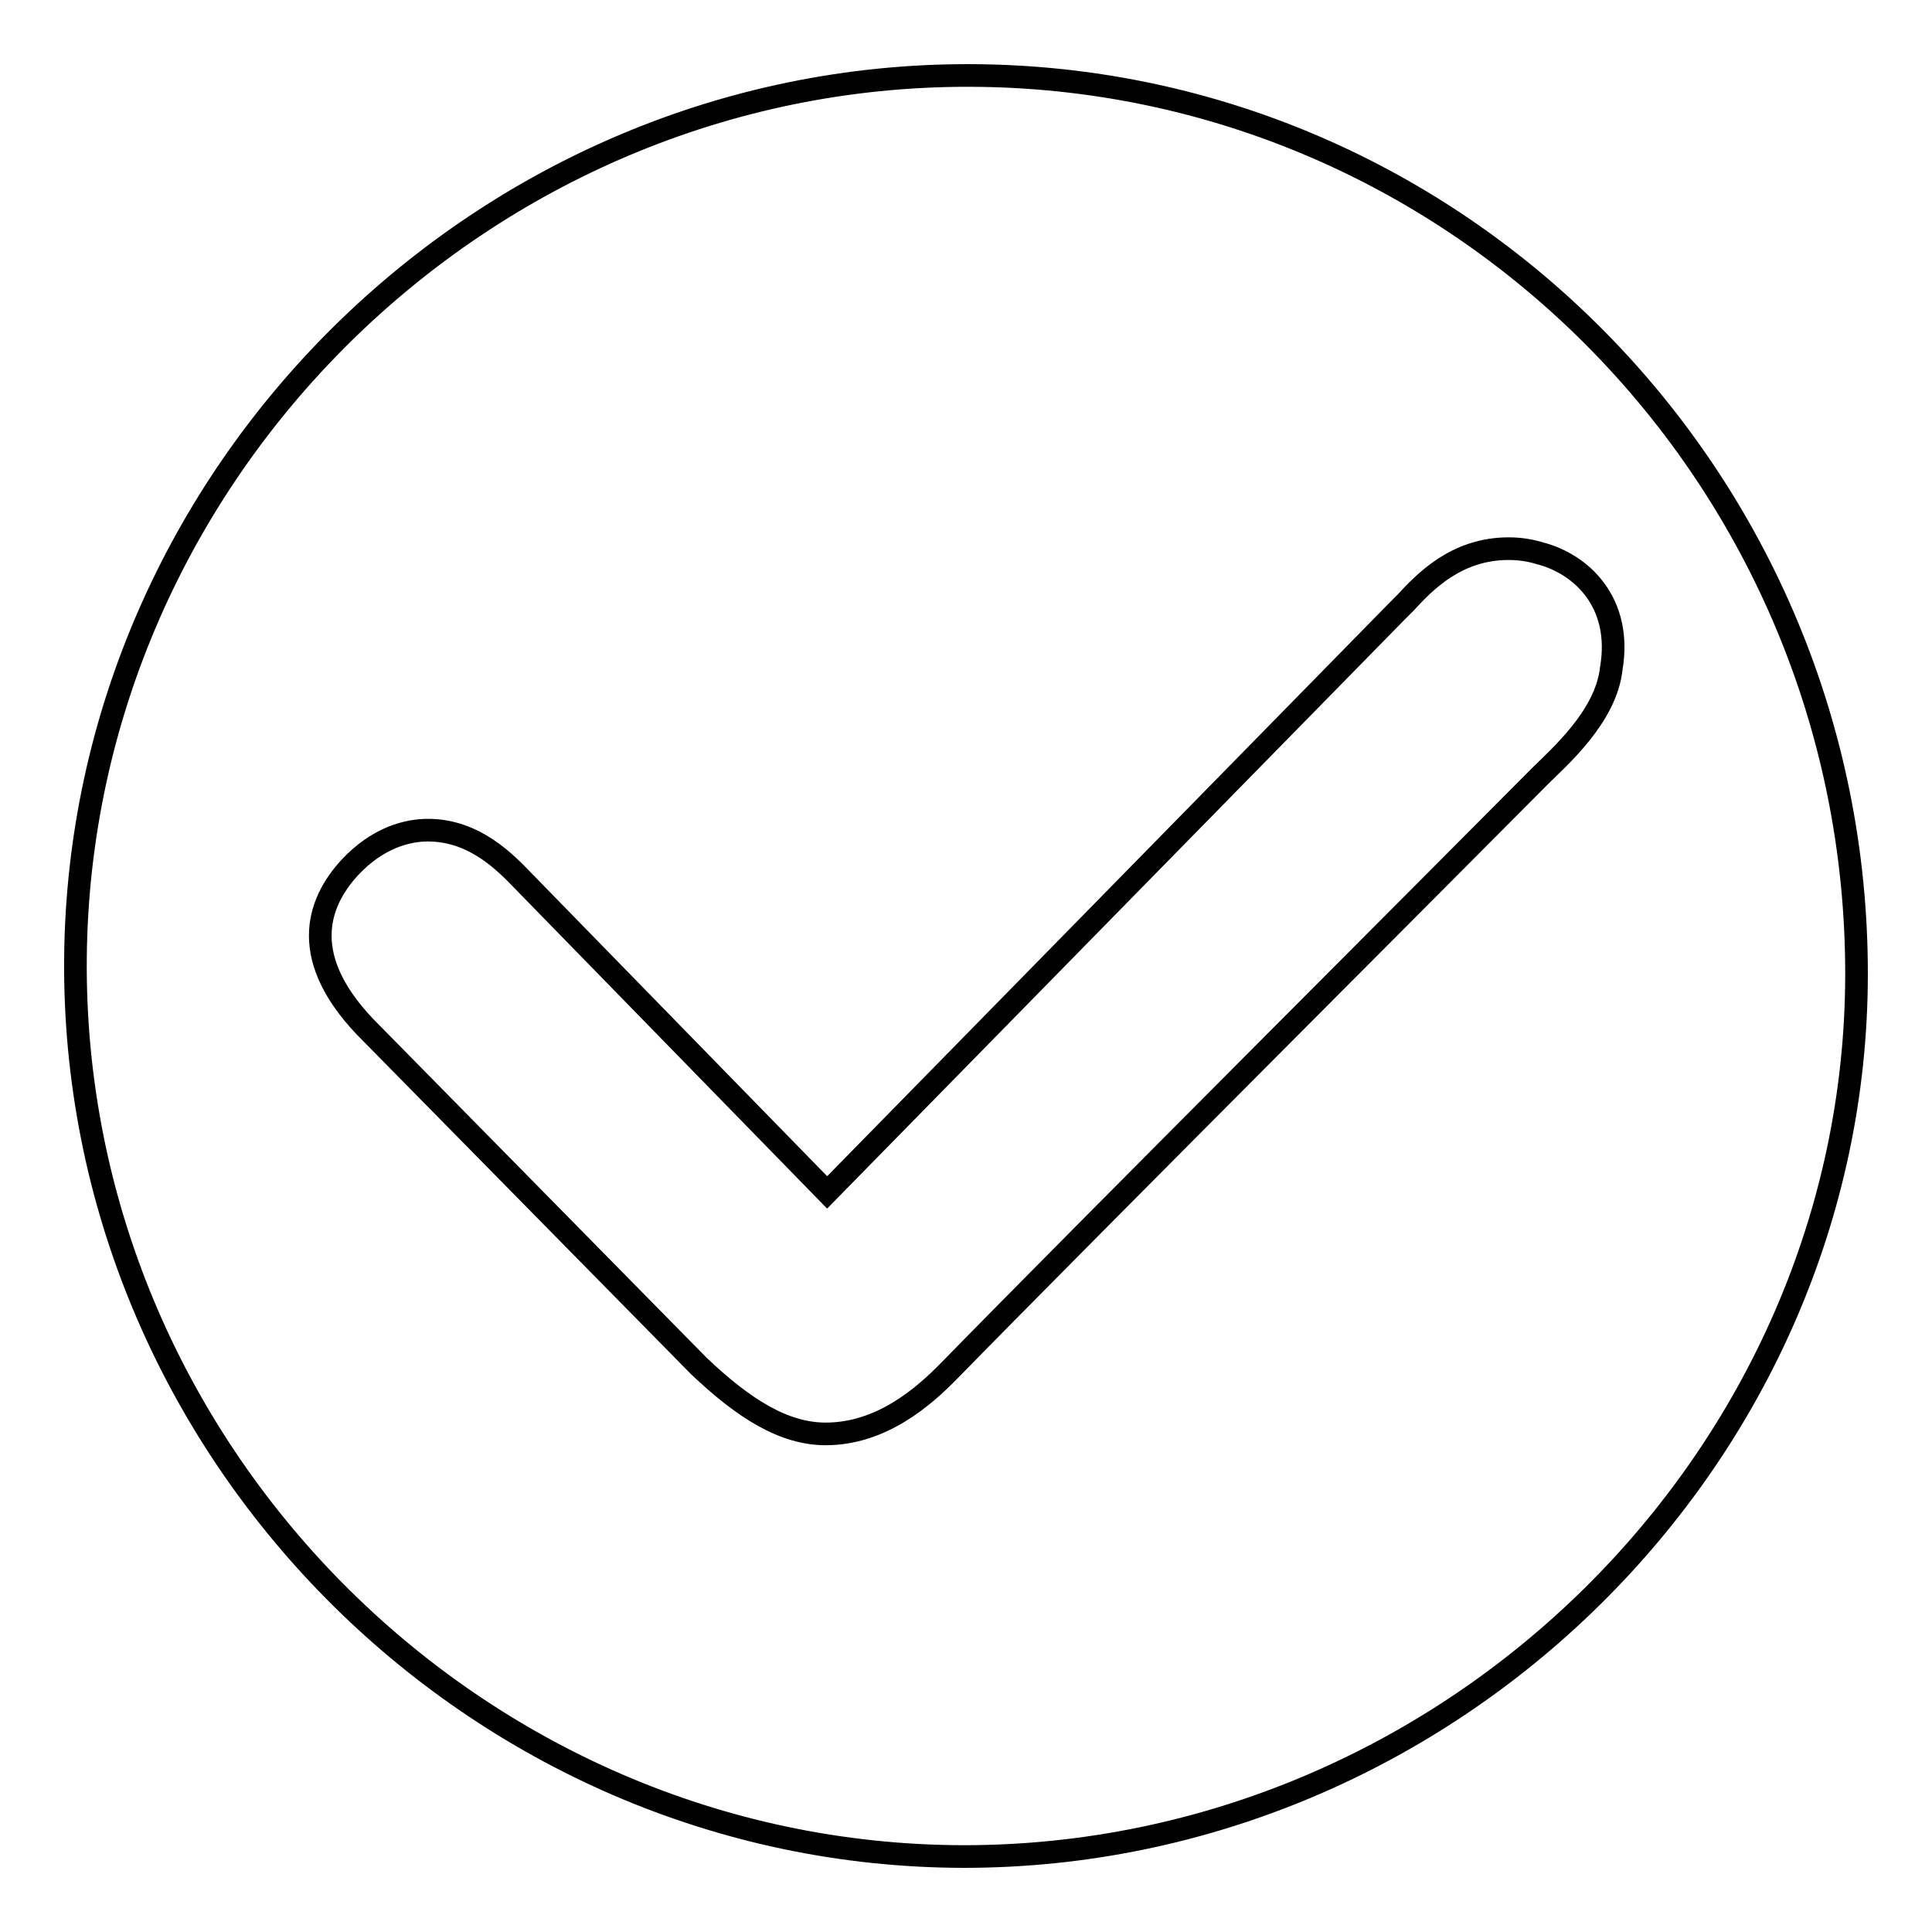
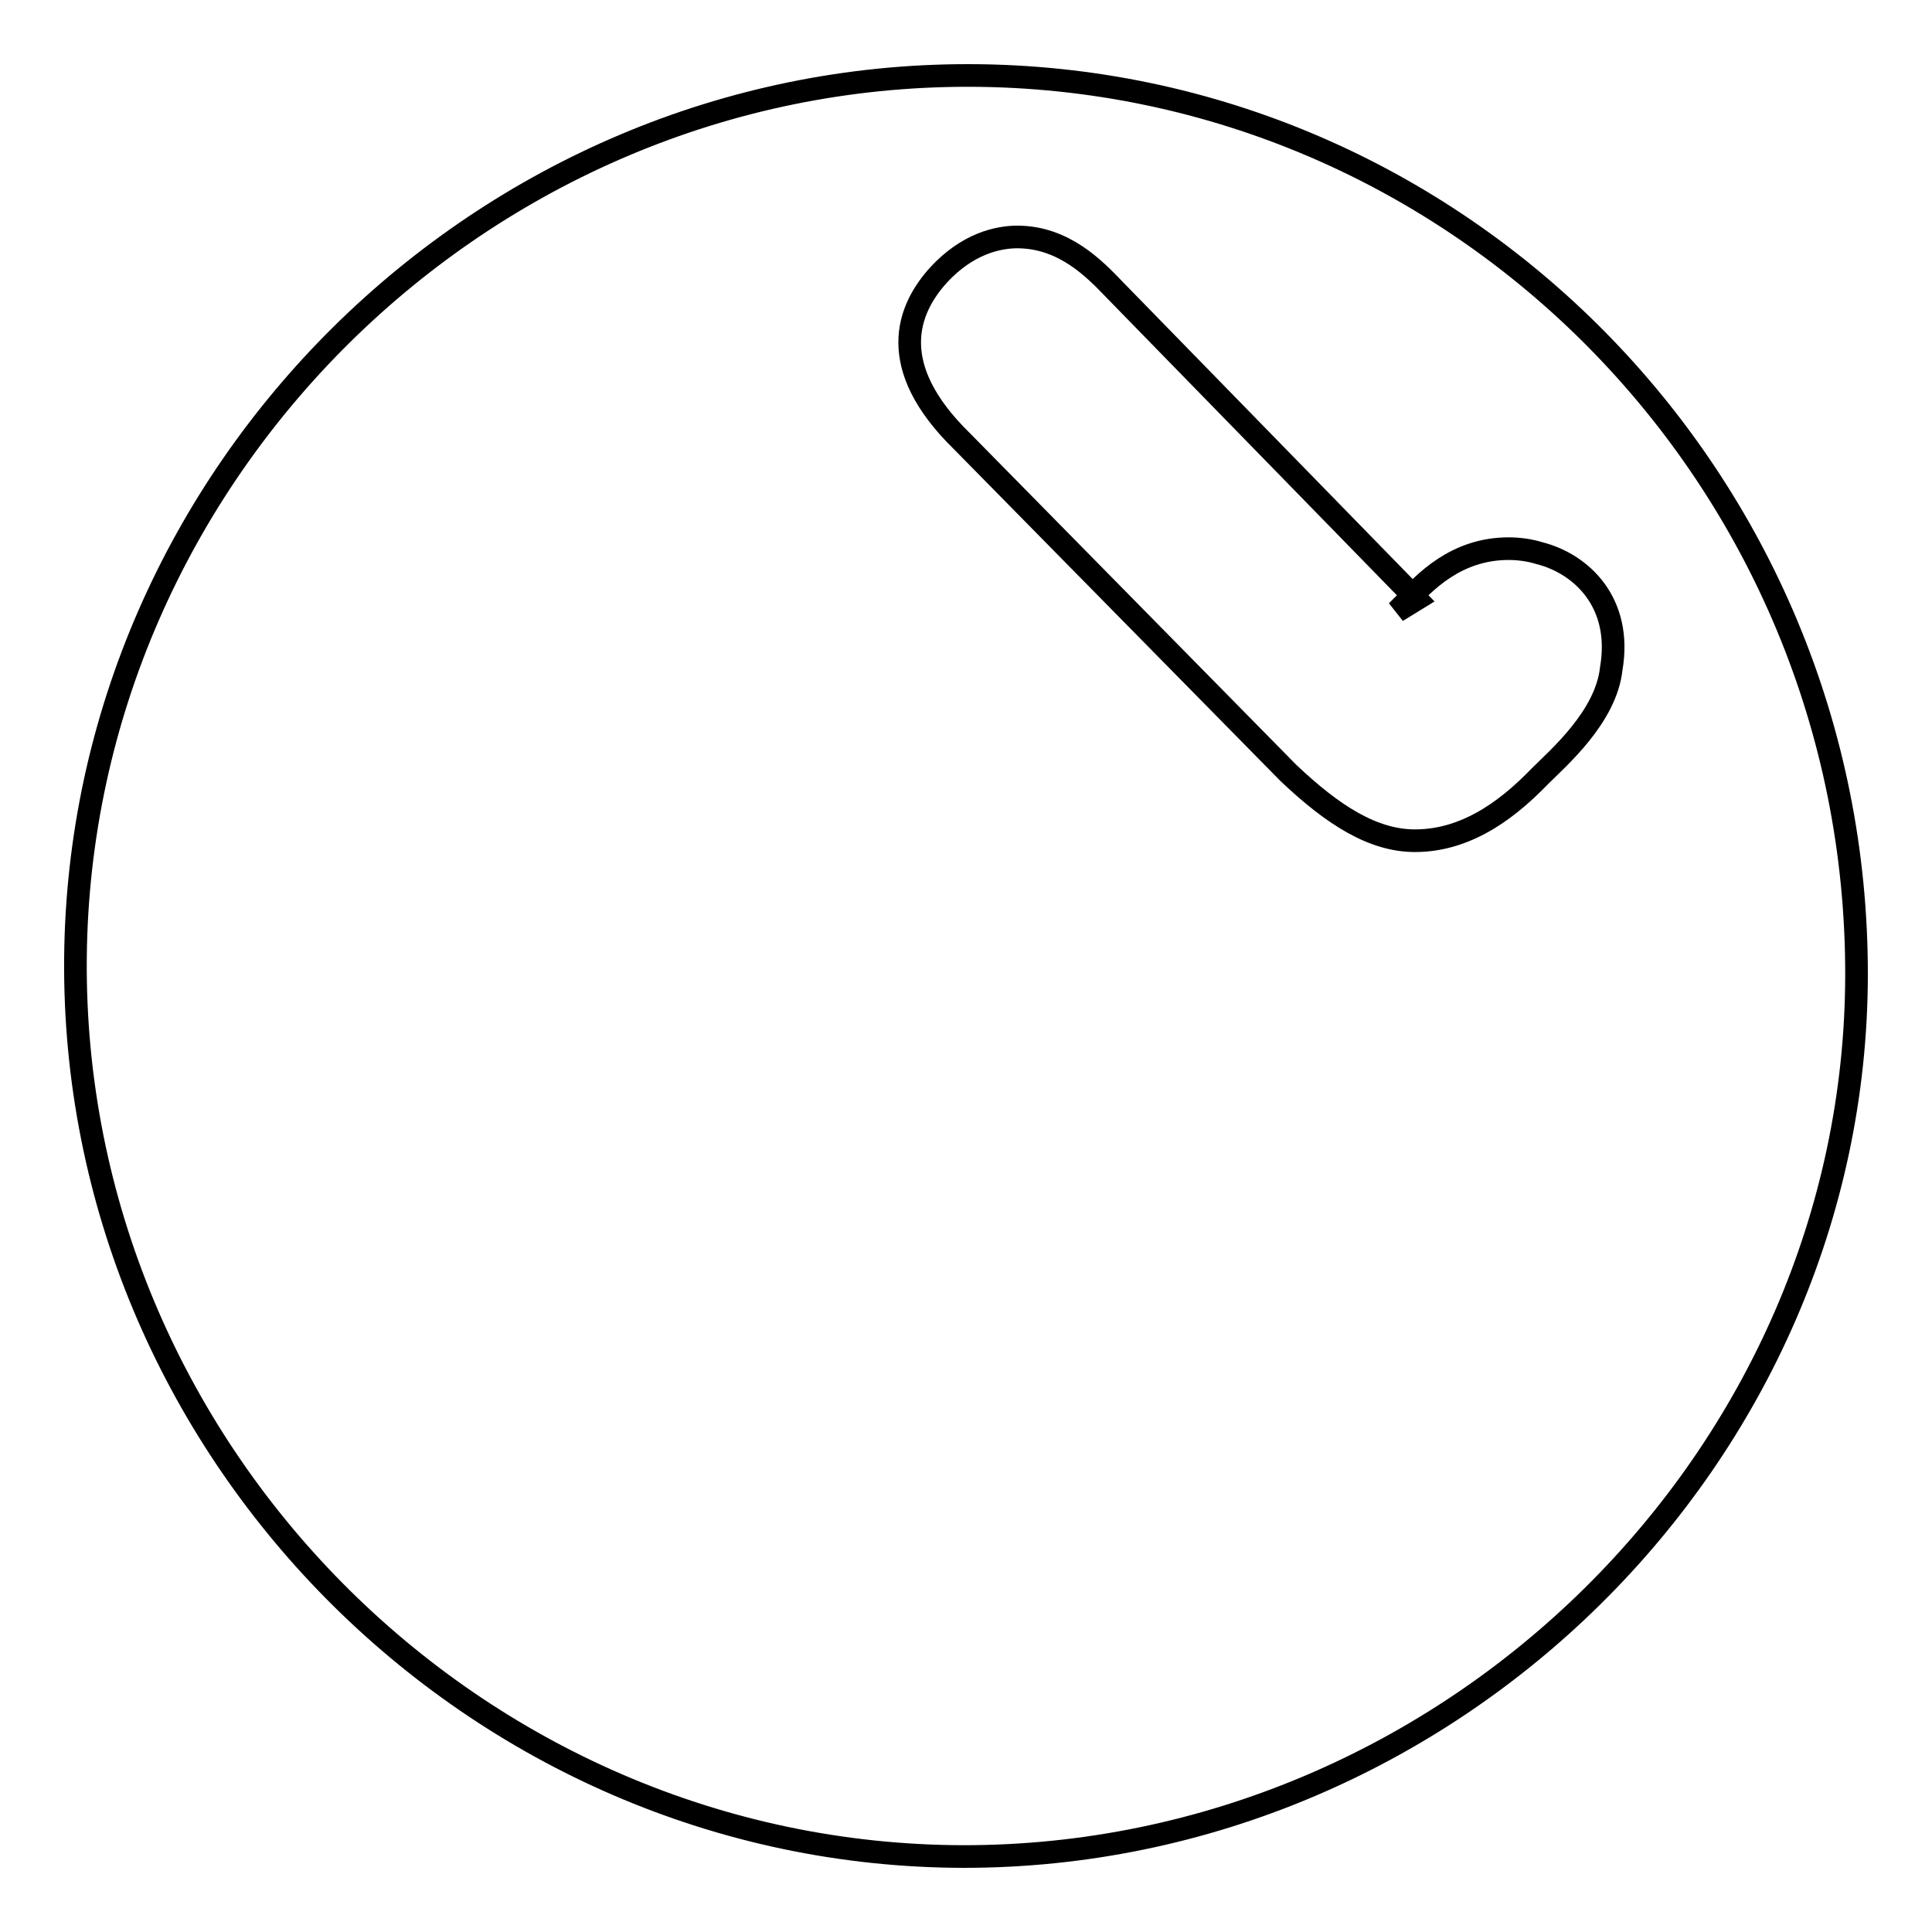
<svg xmlns="http://www.w3.org/2000/svg" version="1.1" x="0px" y="0px" viewBox="0 0 256 256" enable-background="new 0 0 256 256" xml:space="preserve">
  <g>
    <g>
-       <path stroke-width="3" fill-opacity="0" stroke="#000000" d="M128.4,10C64,9.9,10.6,62.7,10,126.9c-0.6,65,52.8,119,117.7,119.1c64.5,0,118.2-53,118.3-116.8C246.1,63.5,193.3,10.1,128.4,10z M204,102.9c-9.4,9.5-61.6,61.7-78.1,78.6c-3.5,3.6-9.1,8.5-16.5,8.5c-5.5,0-10.8-3.3-16.8-9l-43.3-44c-10.1-9.9-7.2-17.4-3-22c3.8-4.1,7.8-5,10.4-5c6.2,0,10.3,4.3,12.8,6.9l40.1,41.1L185.1,81l1.1-1.1c2.5-2.7,6.7-7.2,13.7-7.2c1.4,0,2.8,0.2,4.1,0.6c5.5,1.4,11,6.5,9.5,15.3C212.8,95,206.5,100.4,204,102.9z" />
+       <path stroke-width="3" fill-opacity="0" stroke="#000000" d="M128.4,10C64,9.9,10.6,62.7,10,126.9c-0.6,65,52.8,119,117.7,119.1c64.5,0,118.2-53,118.3-116.8C246.1,63.5,193.3,10.1,128.4,10z M204,102.9c-3.5,3.6-9.1,8.5-16.5,8.5c-5.5,0-10.8-3.3-16.8-9l-43.3-44c-10.1-9.9-7.2-17.4-3-22c3.8-4.1,7.8-5,10.4-5c6.2,0,10.3,4.3,12.8,6.9l40.1,41.1L185.1,81l1.1-1.1c2.5-2.7,6.7-7.2,13.7-7.2c1.4,0,2.8,0.2,4.1,0.6c5.5,1.4,11,6.5,9.5,15.3C212.8,95,206.5,100.4,204,102.9z" />
    </g>
  </g>
</svg>